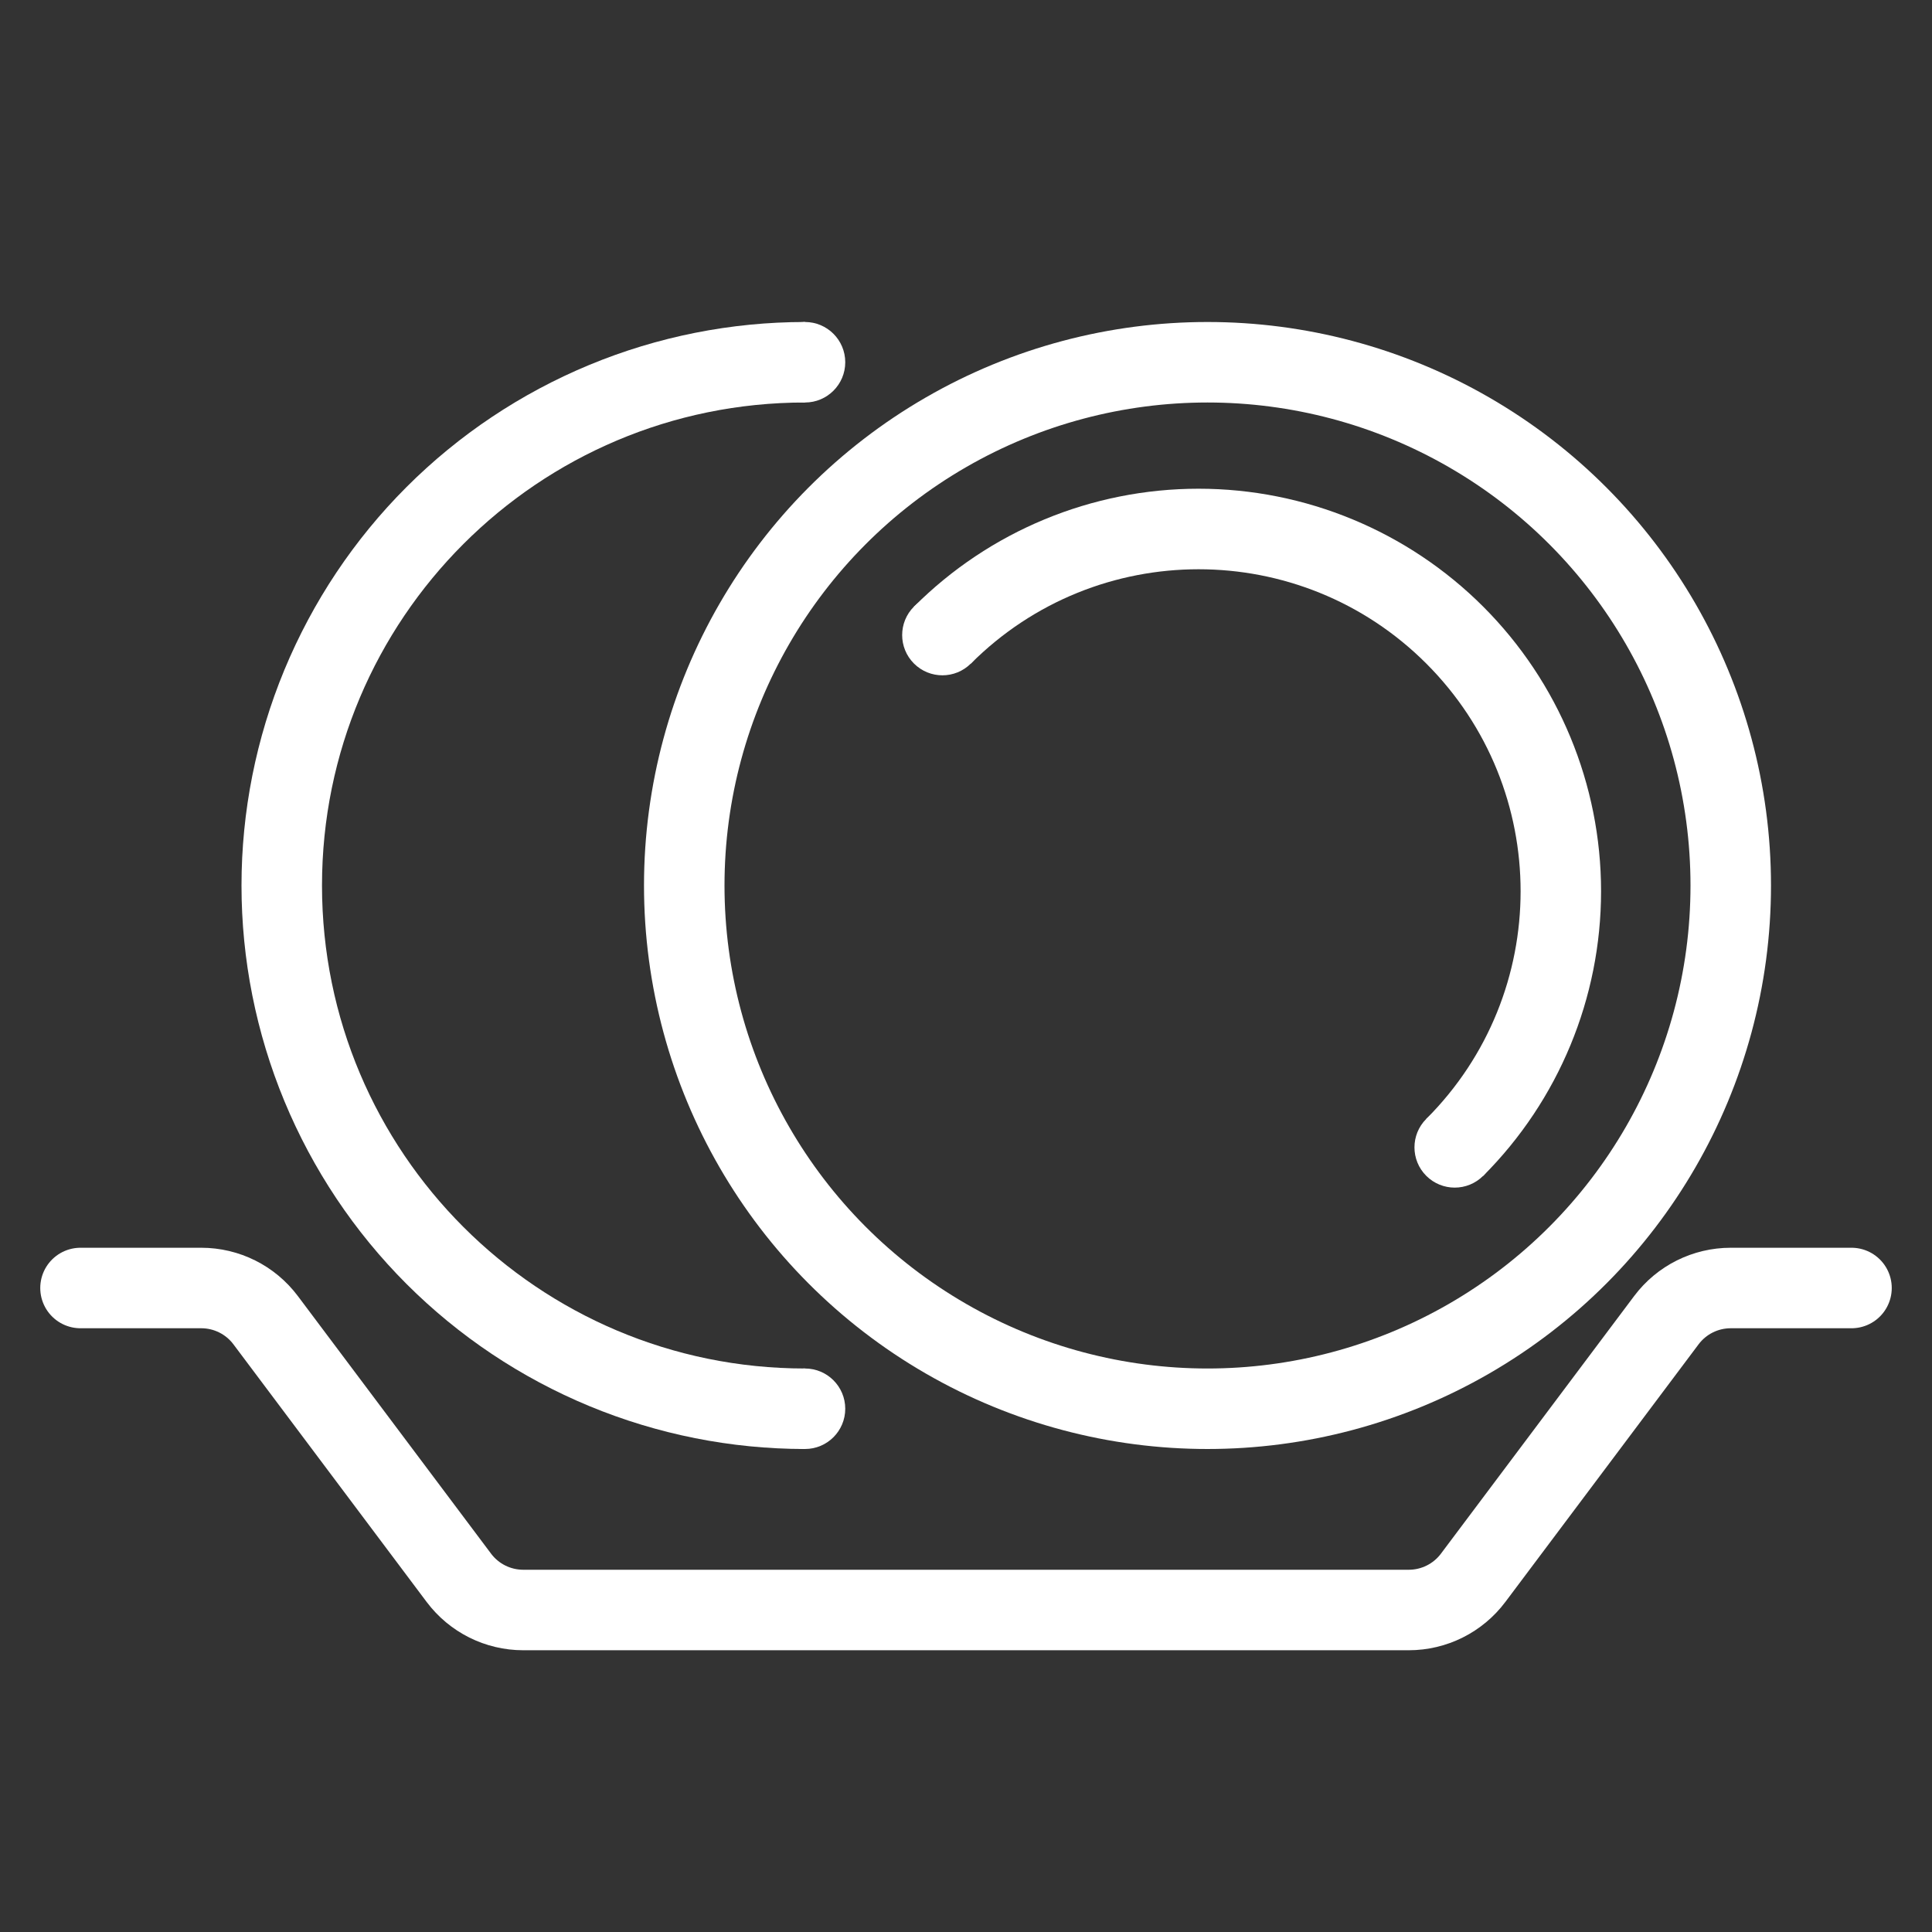
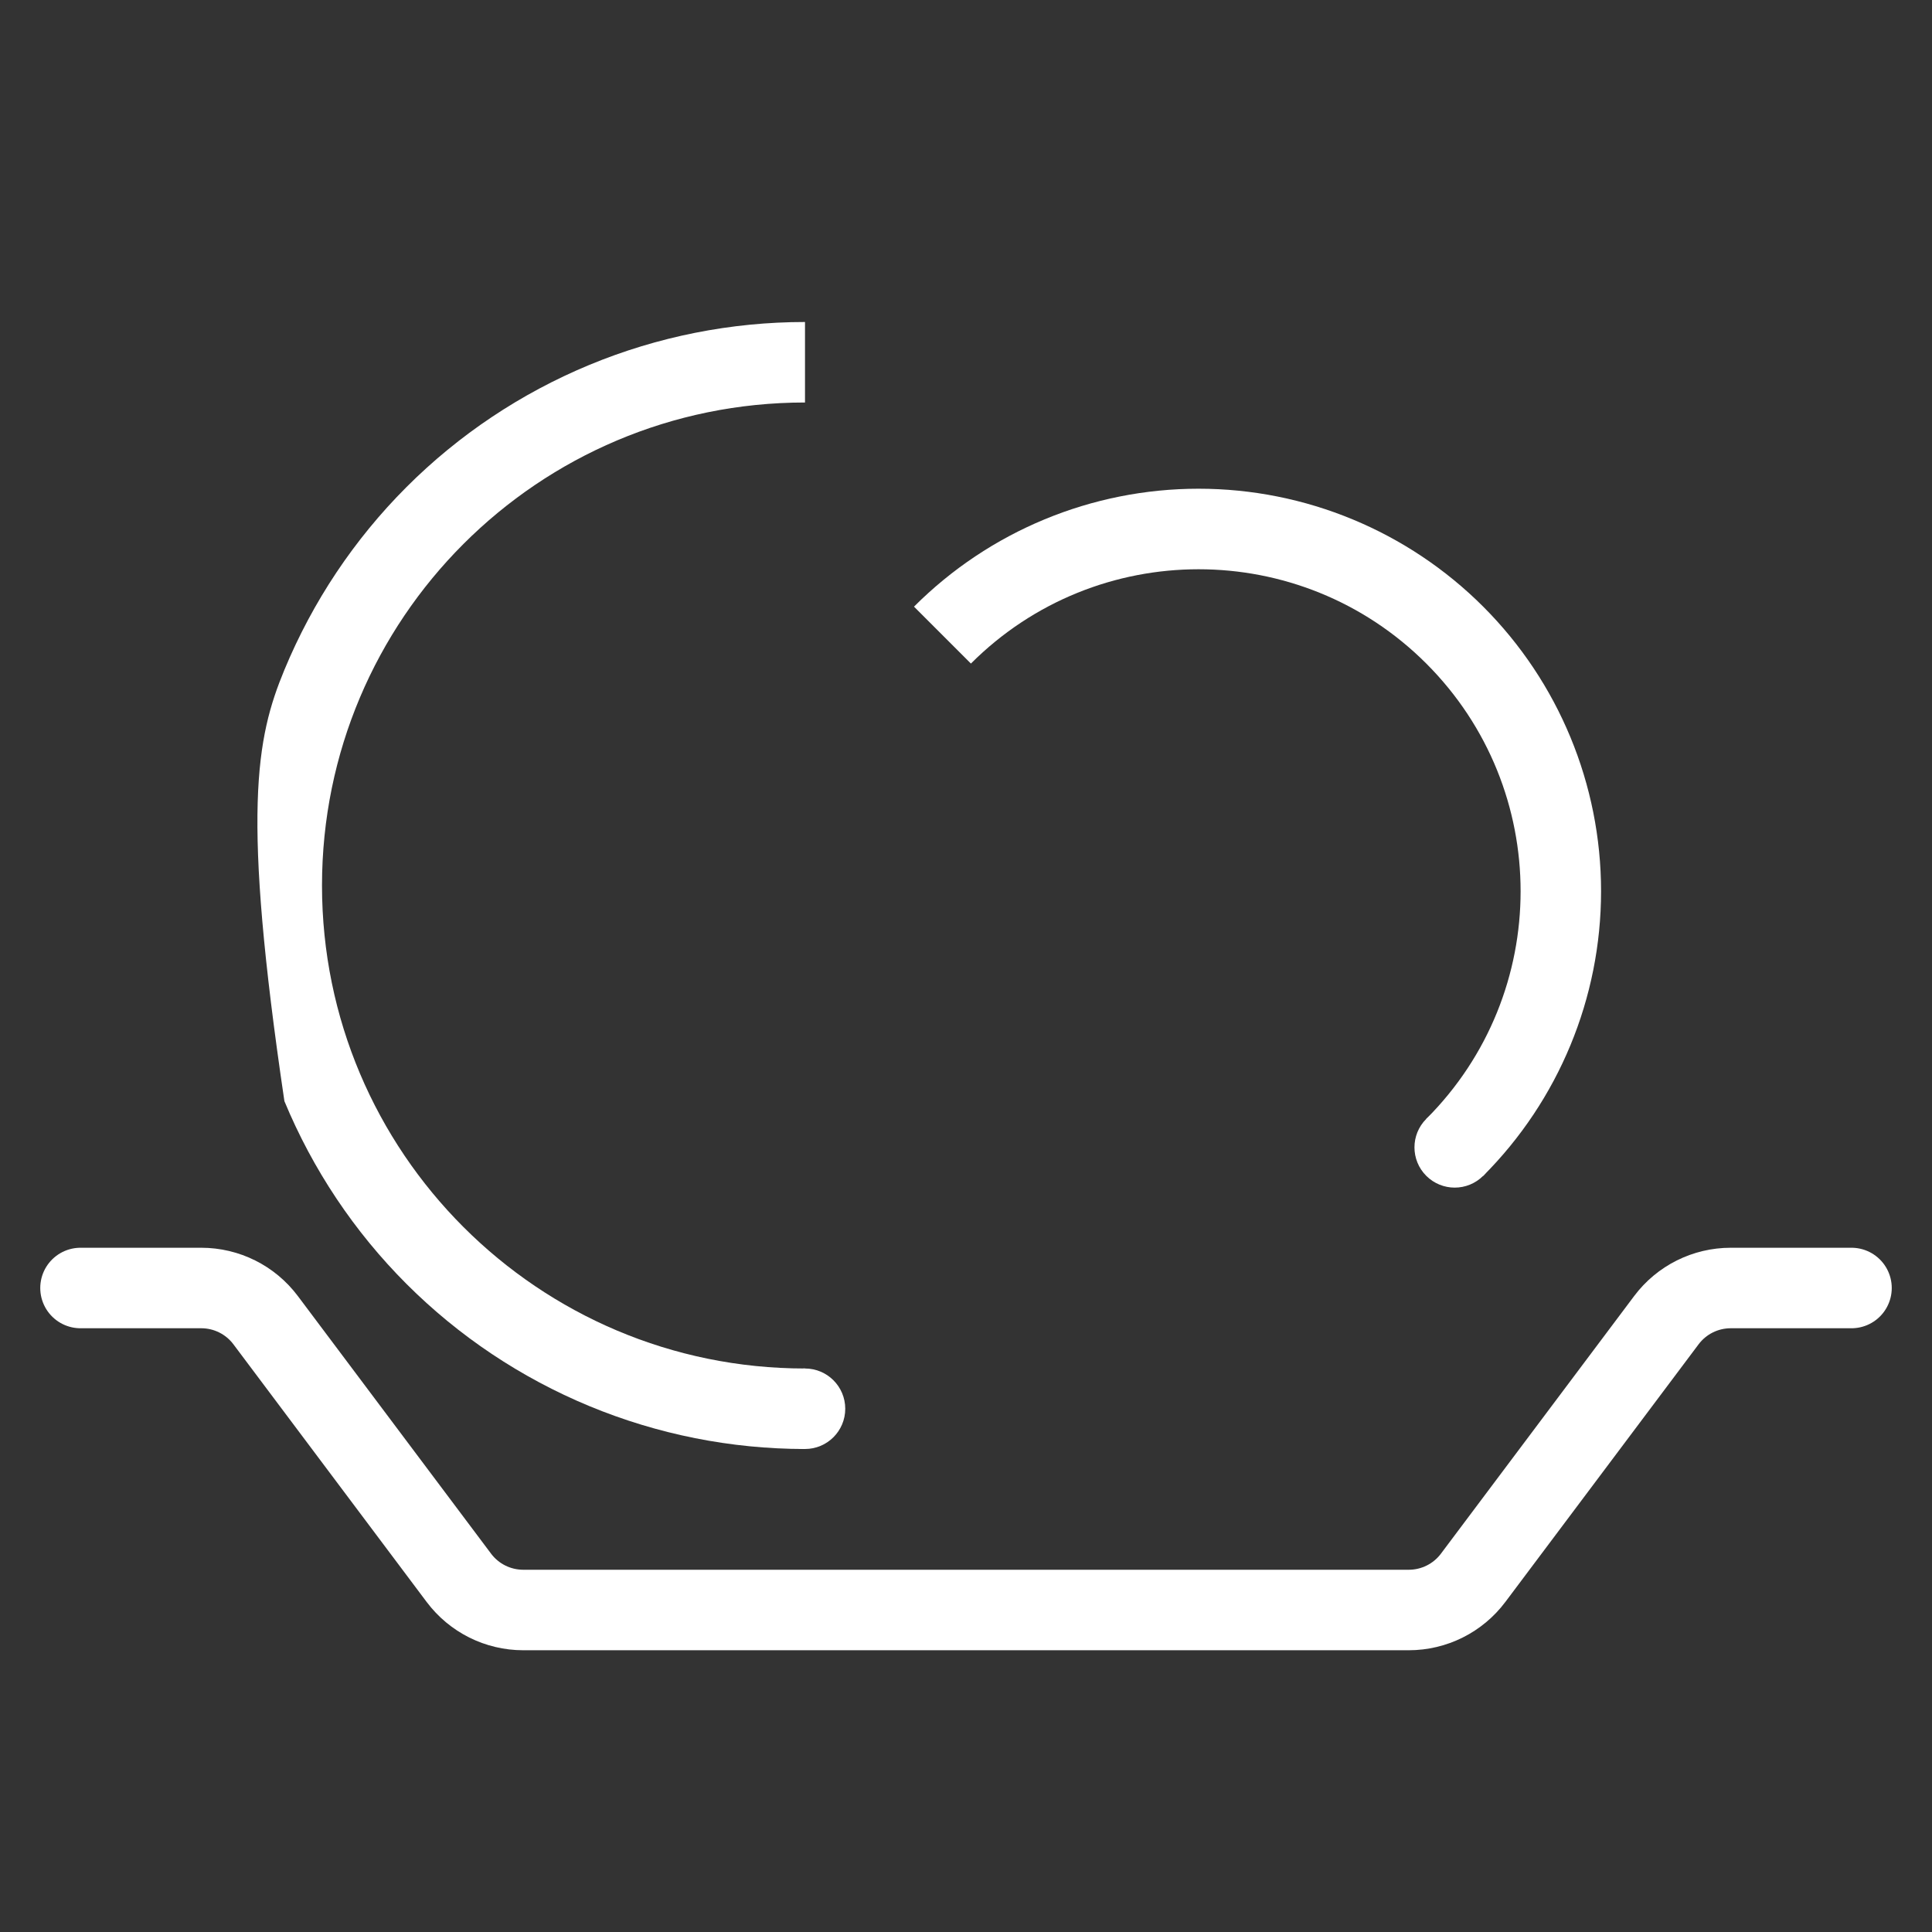
<svg xmlns="http://www.w3.org/2000/svg" width="24" height="24" viewBox="0 0 24 24" fill="none">
  <rect x="0" y="0" width="24" height="24" fill="#333333" stroke="none" />
-   <circle cx="15" cy="11" r="6.5" stroke="white" />
  <path fill-rule="evenodd" clip-rule="evenodd" d="M19.889 11.071C19.889 12.397 19.362 13.669 18.425 14.607L17.718 13.899C19.28 12.337 19.28 9.805 17.718 8.243C16.155 6.681 13.623 6.681 12.061 8.243L11.354 7.536C12.291 6.598 13.563 6.071 14.889 6.071C16.215 6.071 17.487 6.598 18.425 7.536C19.362 8.473 19.889 9.745 19.889 11.071Z" fill="white" />
-   <circle cx="11.707" cy="7.889" r="0.5" transform="rotate(45 11.707 7.889)" fill="white" />
  <circle cx="18.071" cy="14.253" r="0.5" transform="rotate(45 18.071 14.253)" fill="white" />
-   <path fill-rule="evenodd" clip-rule="evenodd" d="M7.321 4.533C8.17 4.181 9.081 4 10 4L10 5C6.686 5 4 7.686 4 11C4 14.314 6.686 17 10 17L10 18C9.081 18 8.171 17.819 7.321 17.467C6.472 17.115 5.7 16.6 5.05 15.95C4.4 15.3 3.885 14.528 3.533 13.679C3.181 12.829 3 11.919 3 11C3 10.081 3.181 9.171 3.533 8.321C3.885 7.472 4.4 6.7 5.05 6.05C5.7 5.4 6.472 4.885 7.321 4.533Z" fill="white" />
+   <path fill-rule="evenodd" clip-rule="evenodd" d="M7.321 4.533C8.17 4.181 9.081 4 10 4L10 5C6.686 5 4 7.686 4 11C4 14.314 6.686 17 10 17L10 18C9.081 18 8.171 17.819 7.321 17.467C6.472 17.115 5.7 16.6 5.05 15.95C4.4 15.3 3.885 14.528 3.533 13.679C3 10.081 3.181 9.171 3.533 8.321C3.885 7.472 4.4 6.7 5.05 6.05C5.7 5.4 6.472 4.885 7.321 4.533Z" fill="white" />
  <circle cx="10" cy="17.5" r="0.5" transform="rotate(-90 10 17.5)" fill="white" />
-   <circle cx="10" cy="4.5" r="0.5" transform="rotate(-90 10 4.5)" fill="white" />
  <path d="M1 16H2.5C2.815 16 3.111 16.148 3.3 16.4L5.7 19.6C5.889 19.852 6.185 20 6.5 20H17.5C17.815 20 18.111 19.852 18.3 19.6L20.7 16.4C20.889 16.148 21.185 16 21.5 16H23" stroke="white" stroke-linecap="round" />
</svg>